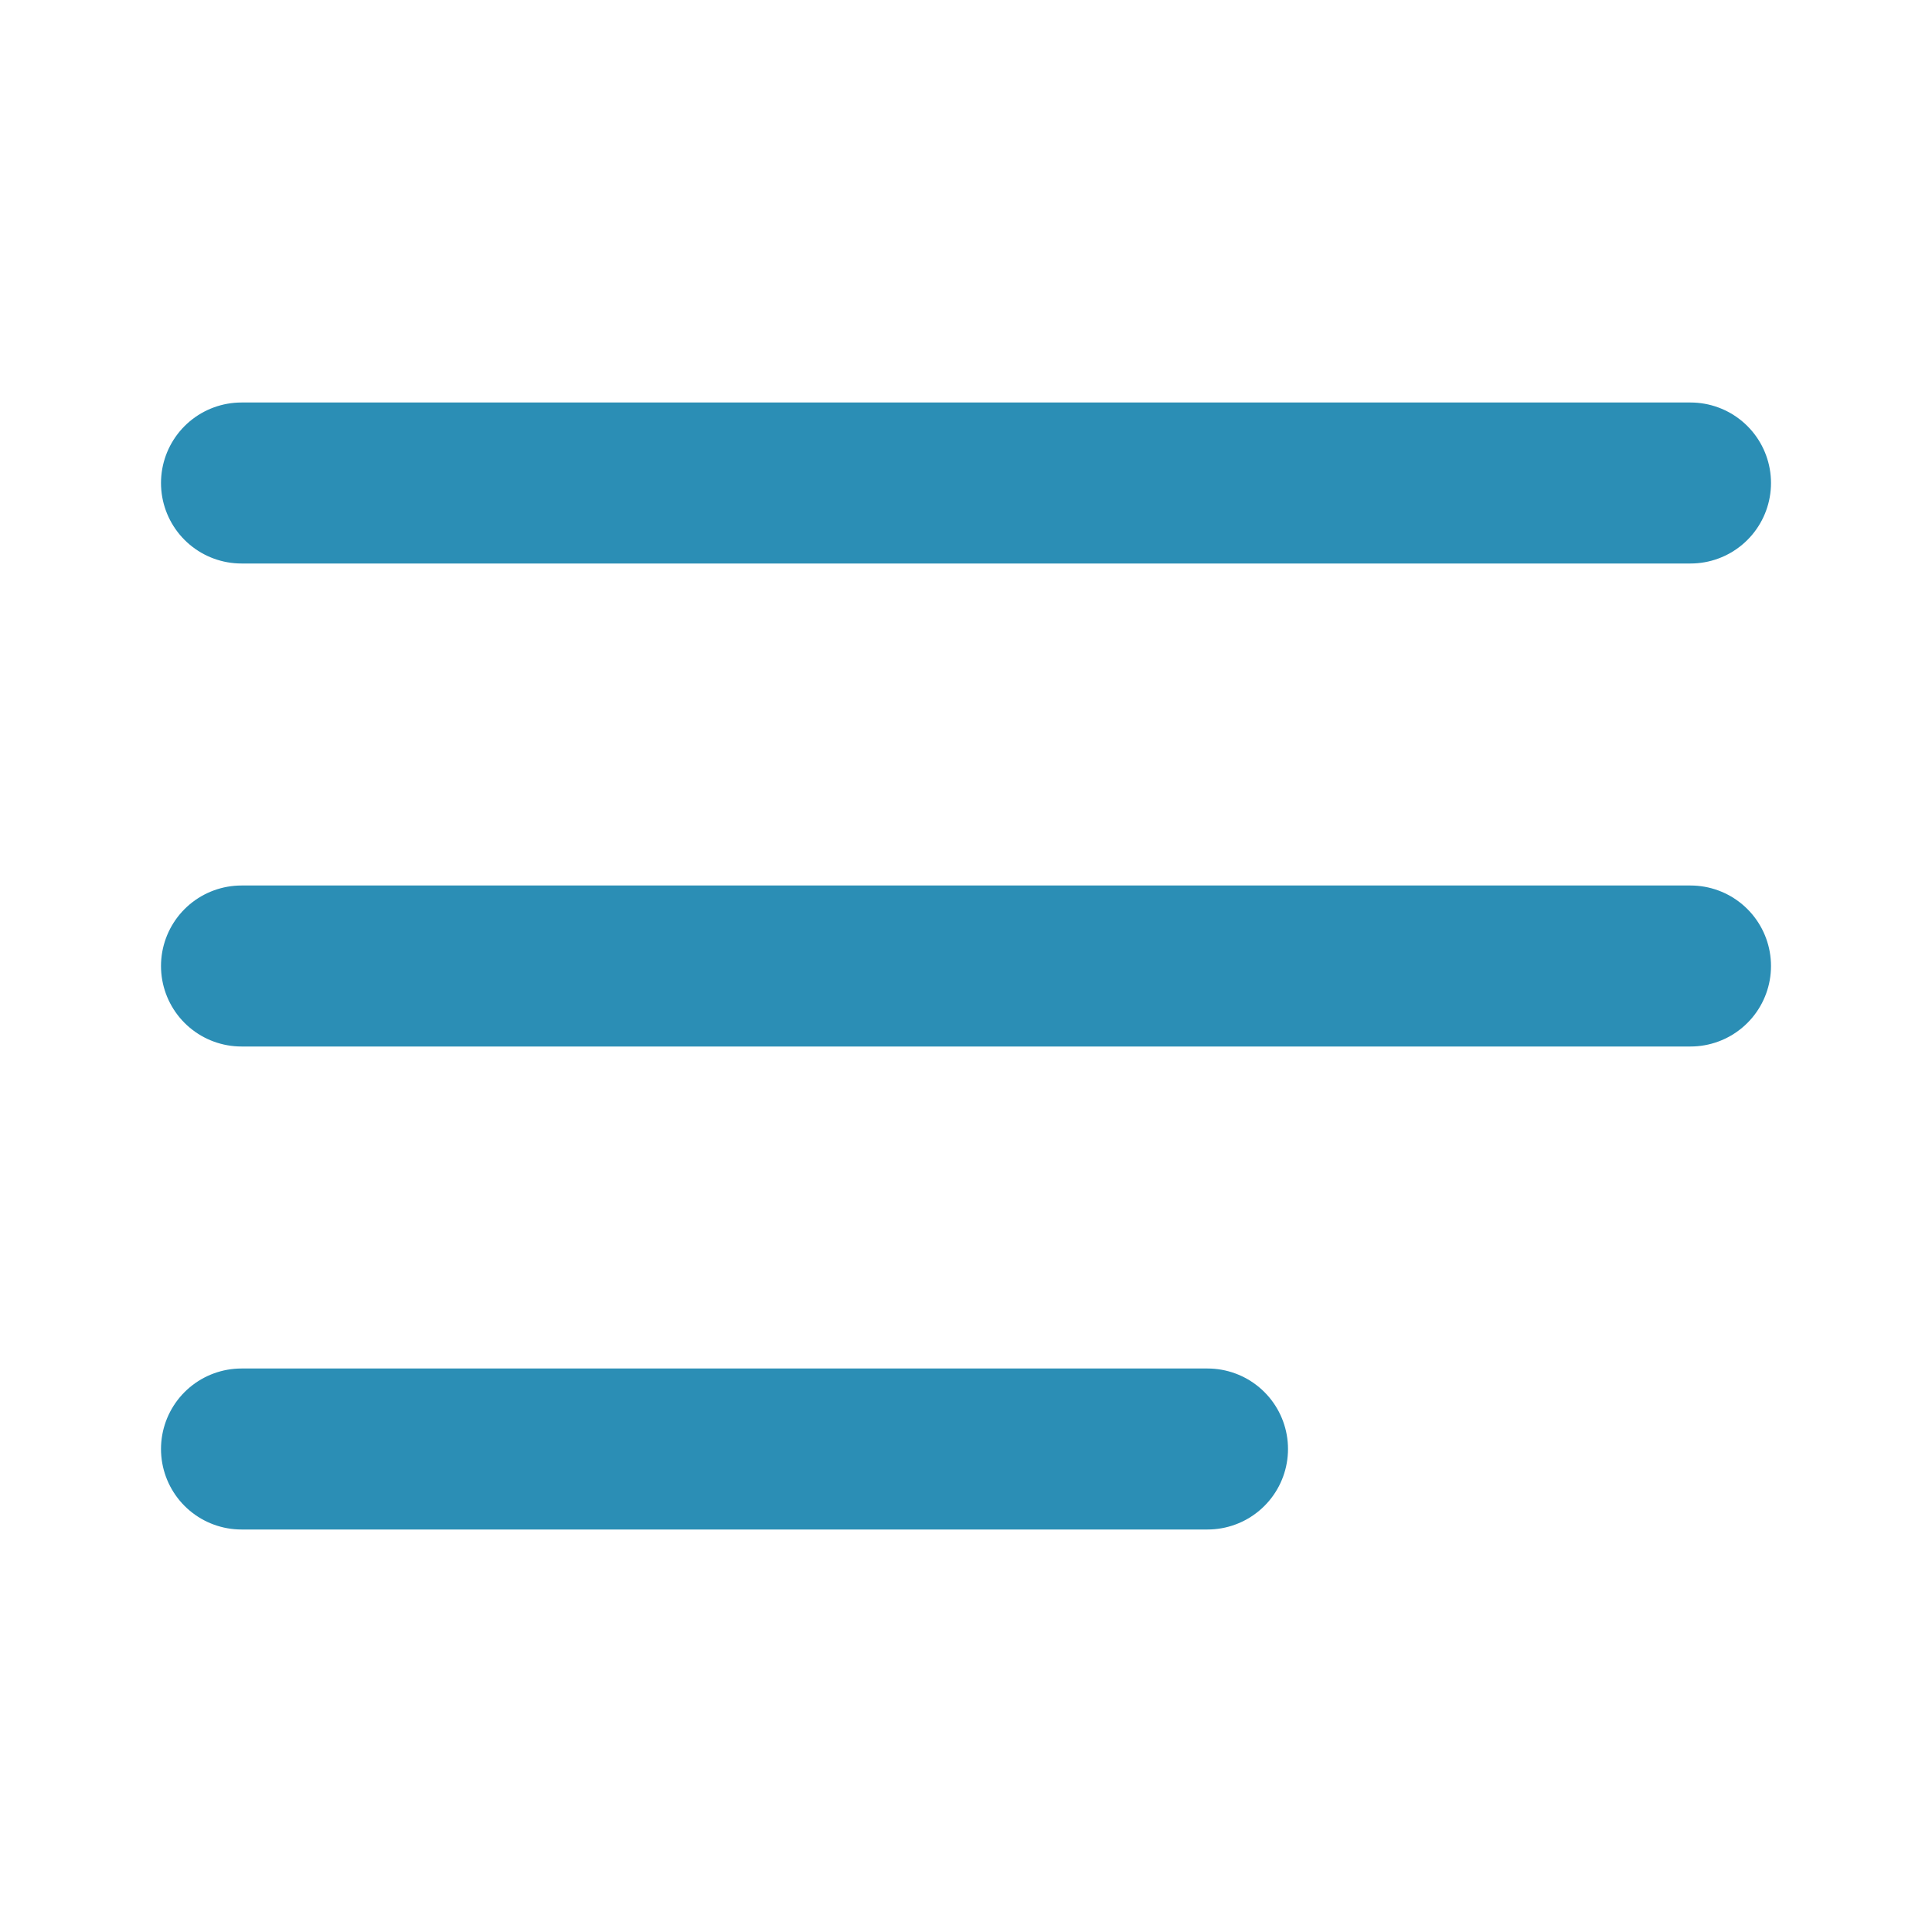
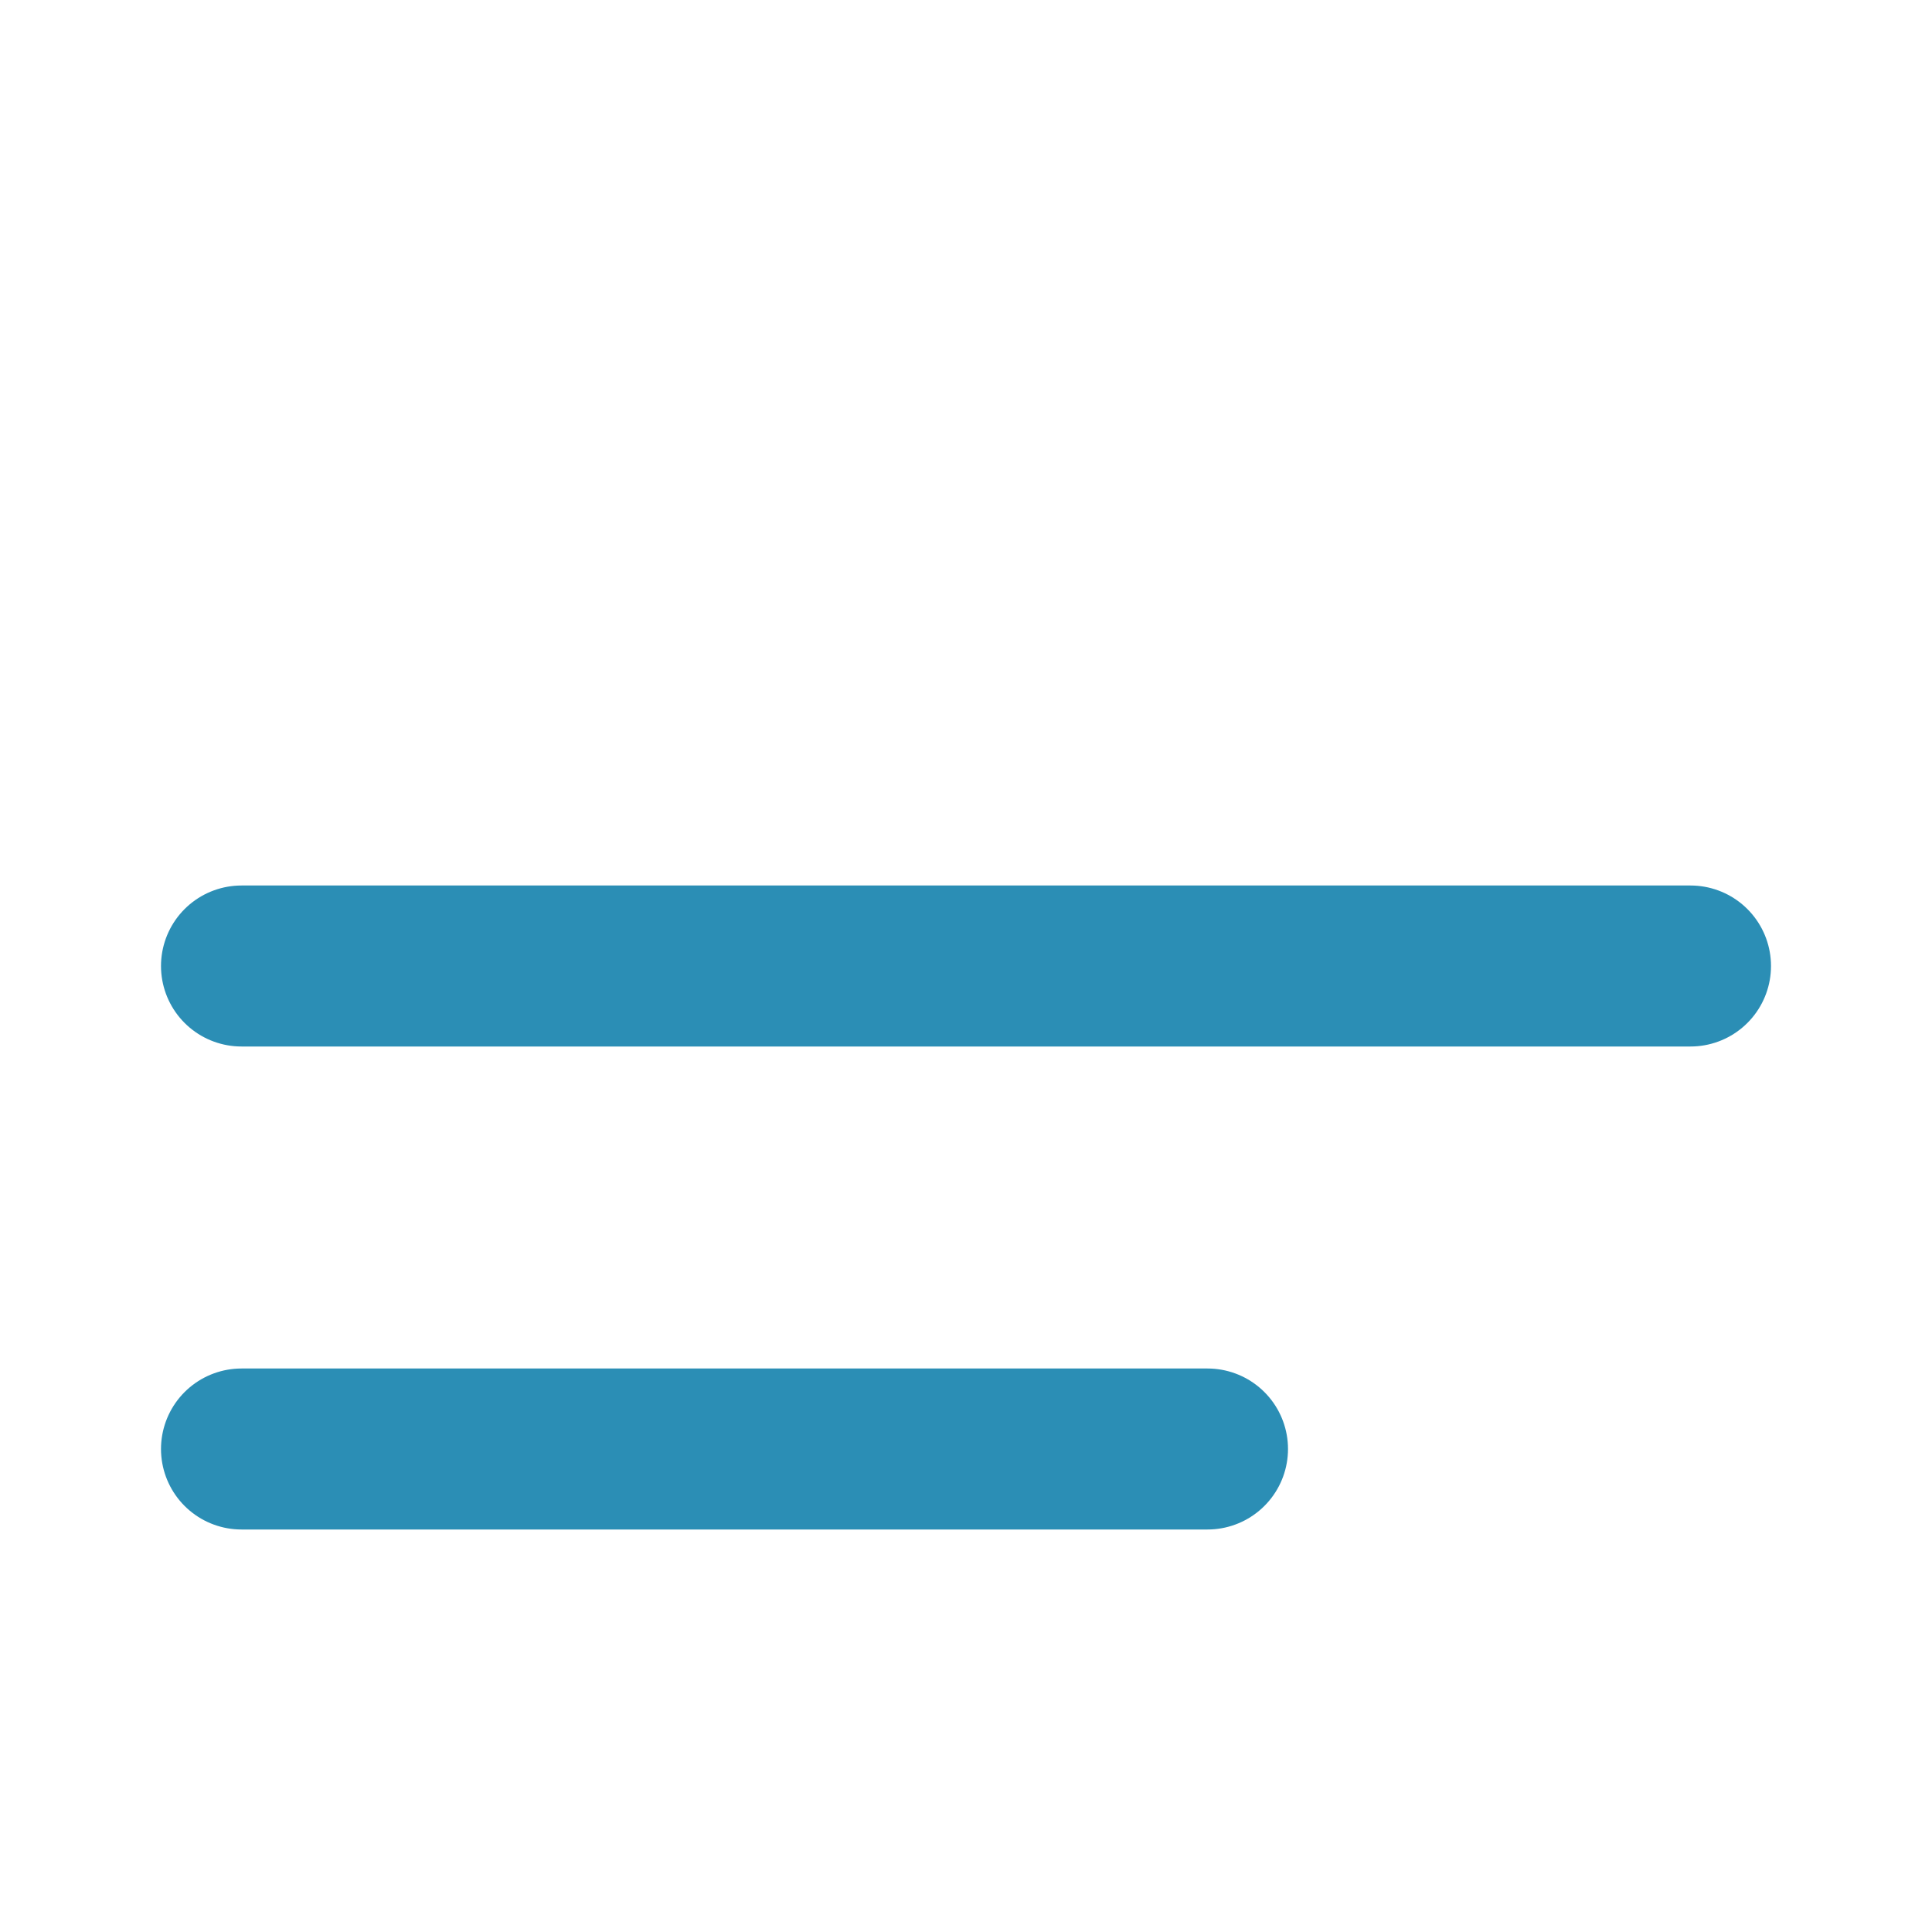
<svg xmlns="http://www.w3.org/2000/svg" width="24" height="24" viewBox="0 0 24 24" fill="none">
-   <path d="M3 12H21M3 6H21M3 18H15" stroke="#2B8EB5" stroke-width="2" stroke-linecap="round" stroke-linejoin="round" />
+   <path d="M3 12H21M3 6M3 18H15" stroke="#2B8EB5" stroke-width="2" stroke-linecap="round" stroke-linejoin="round" />
</svg>